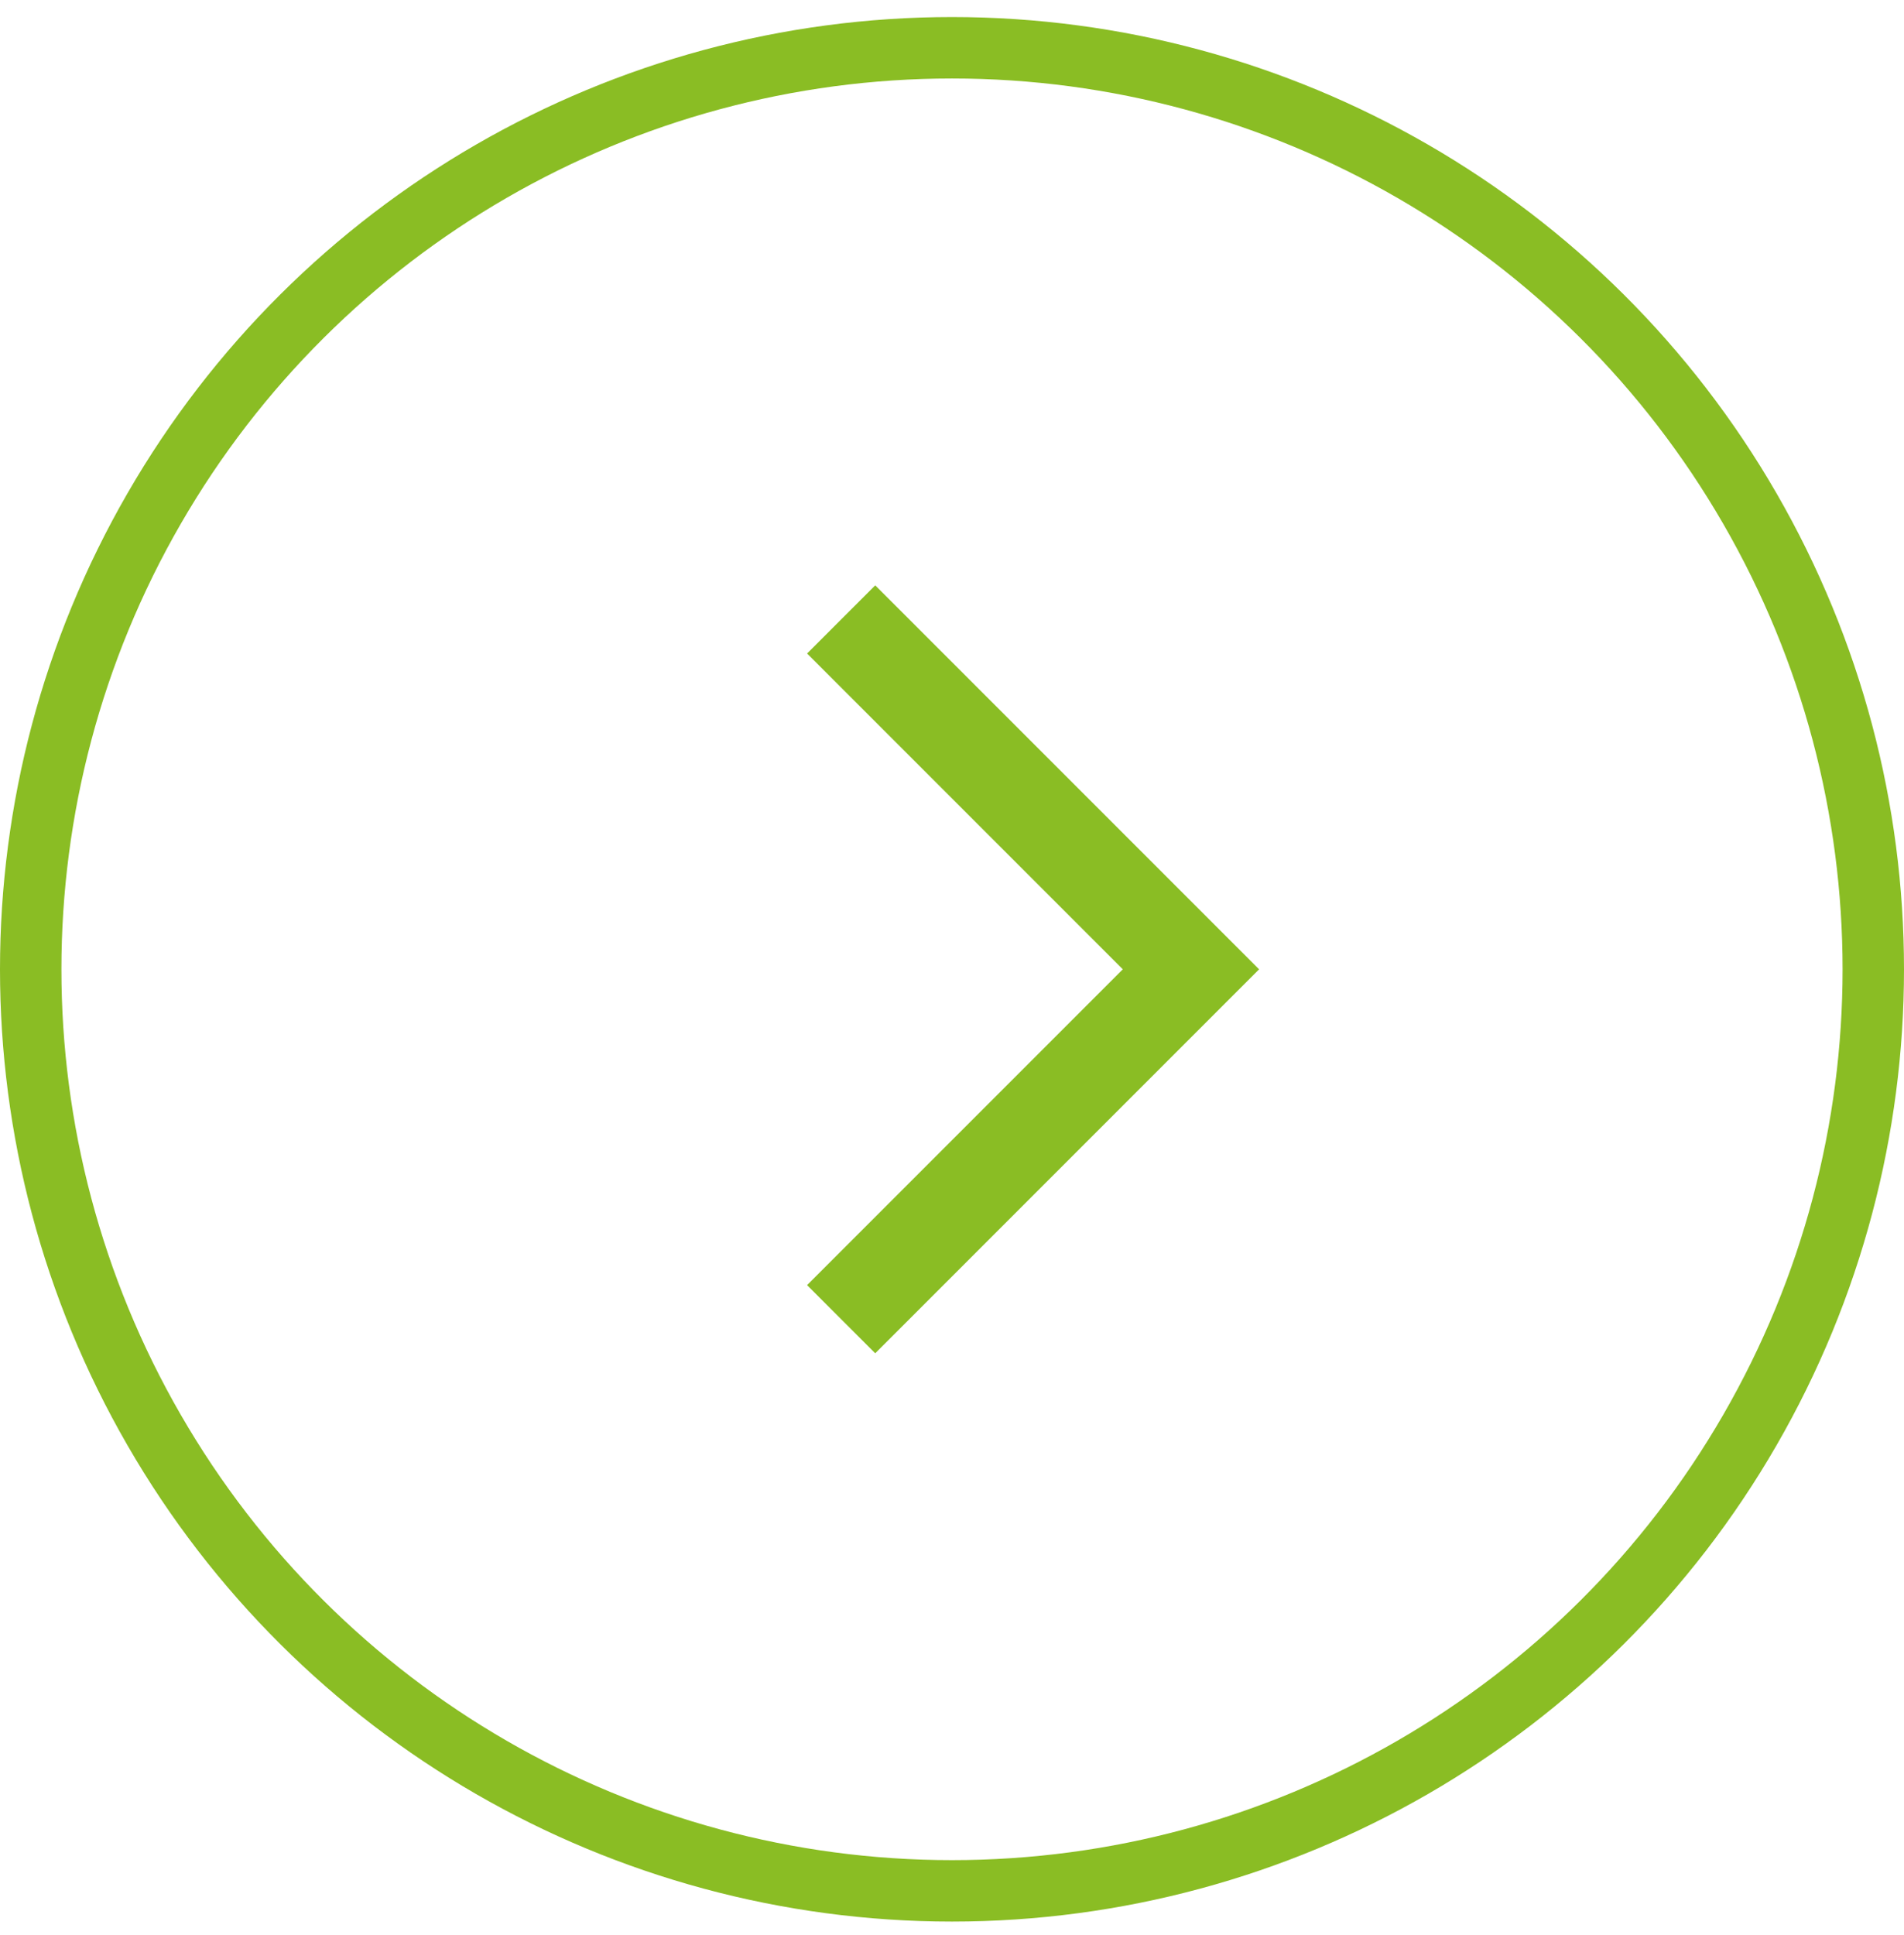
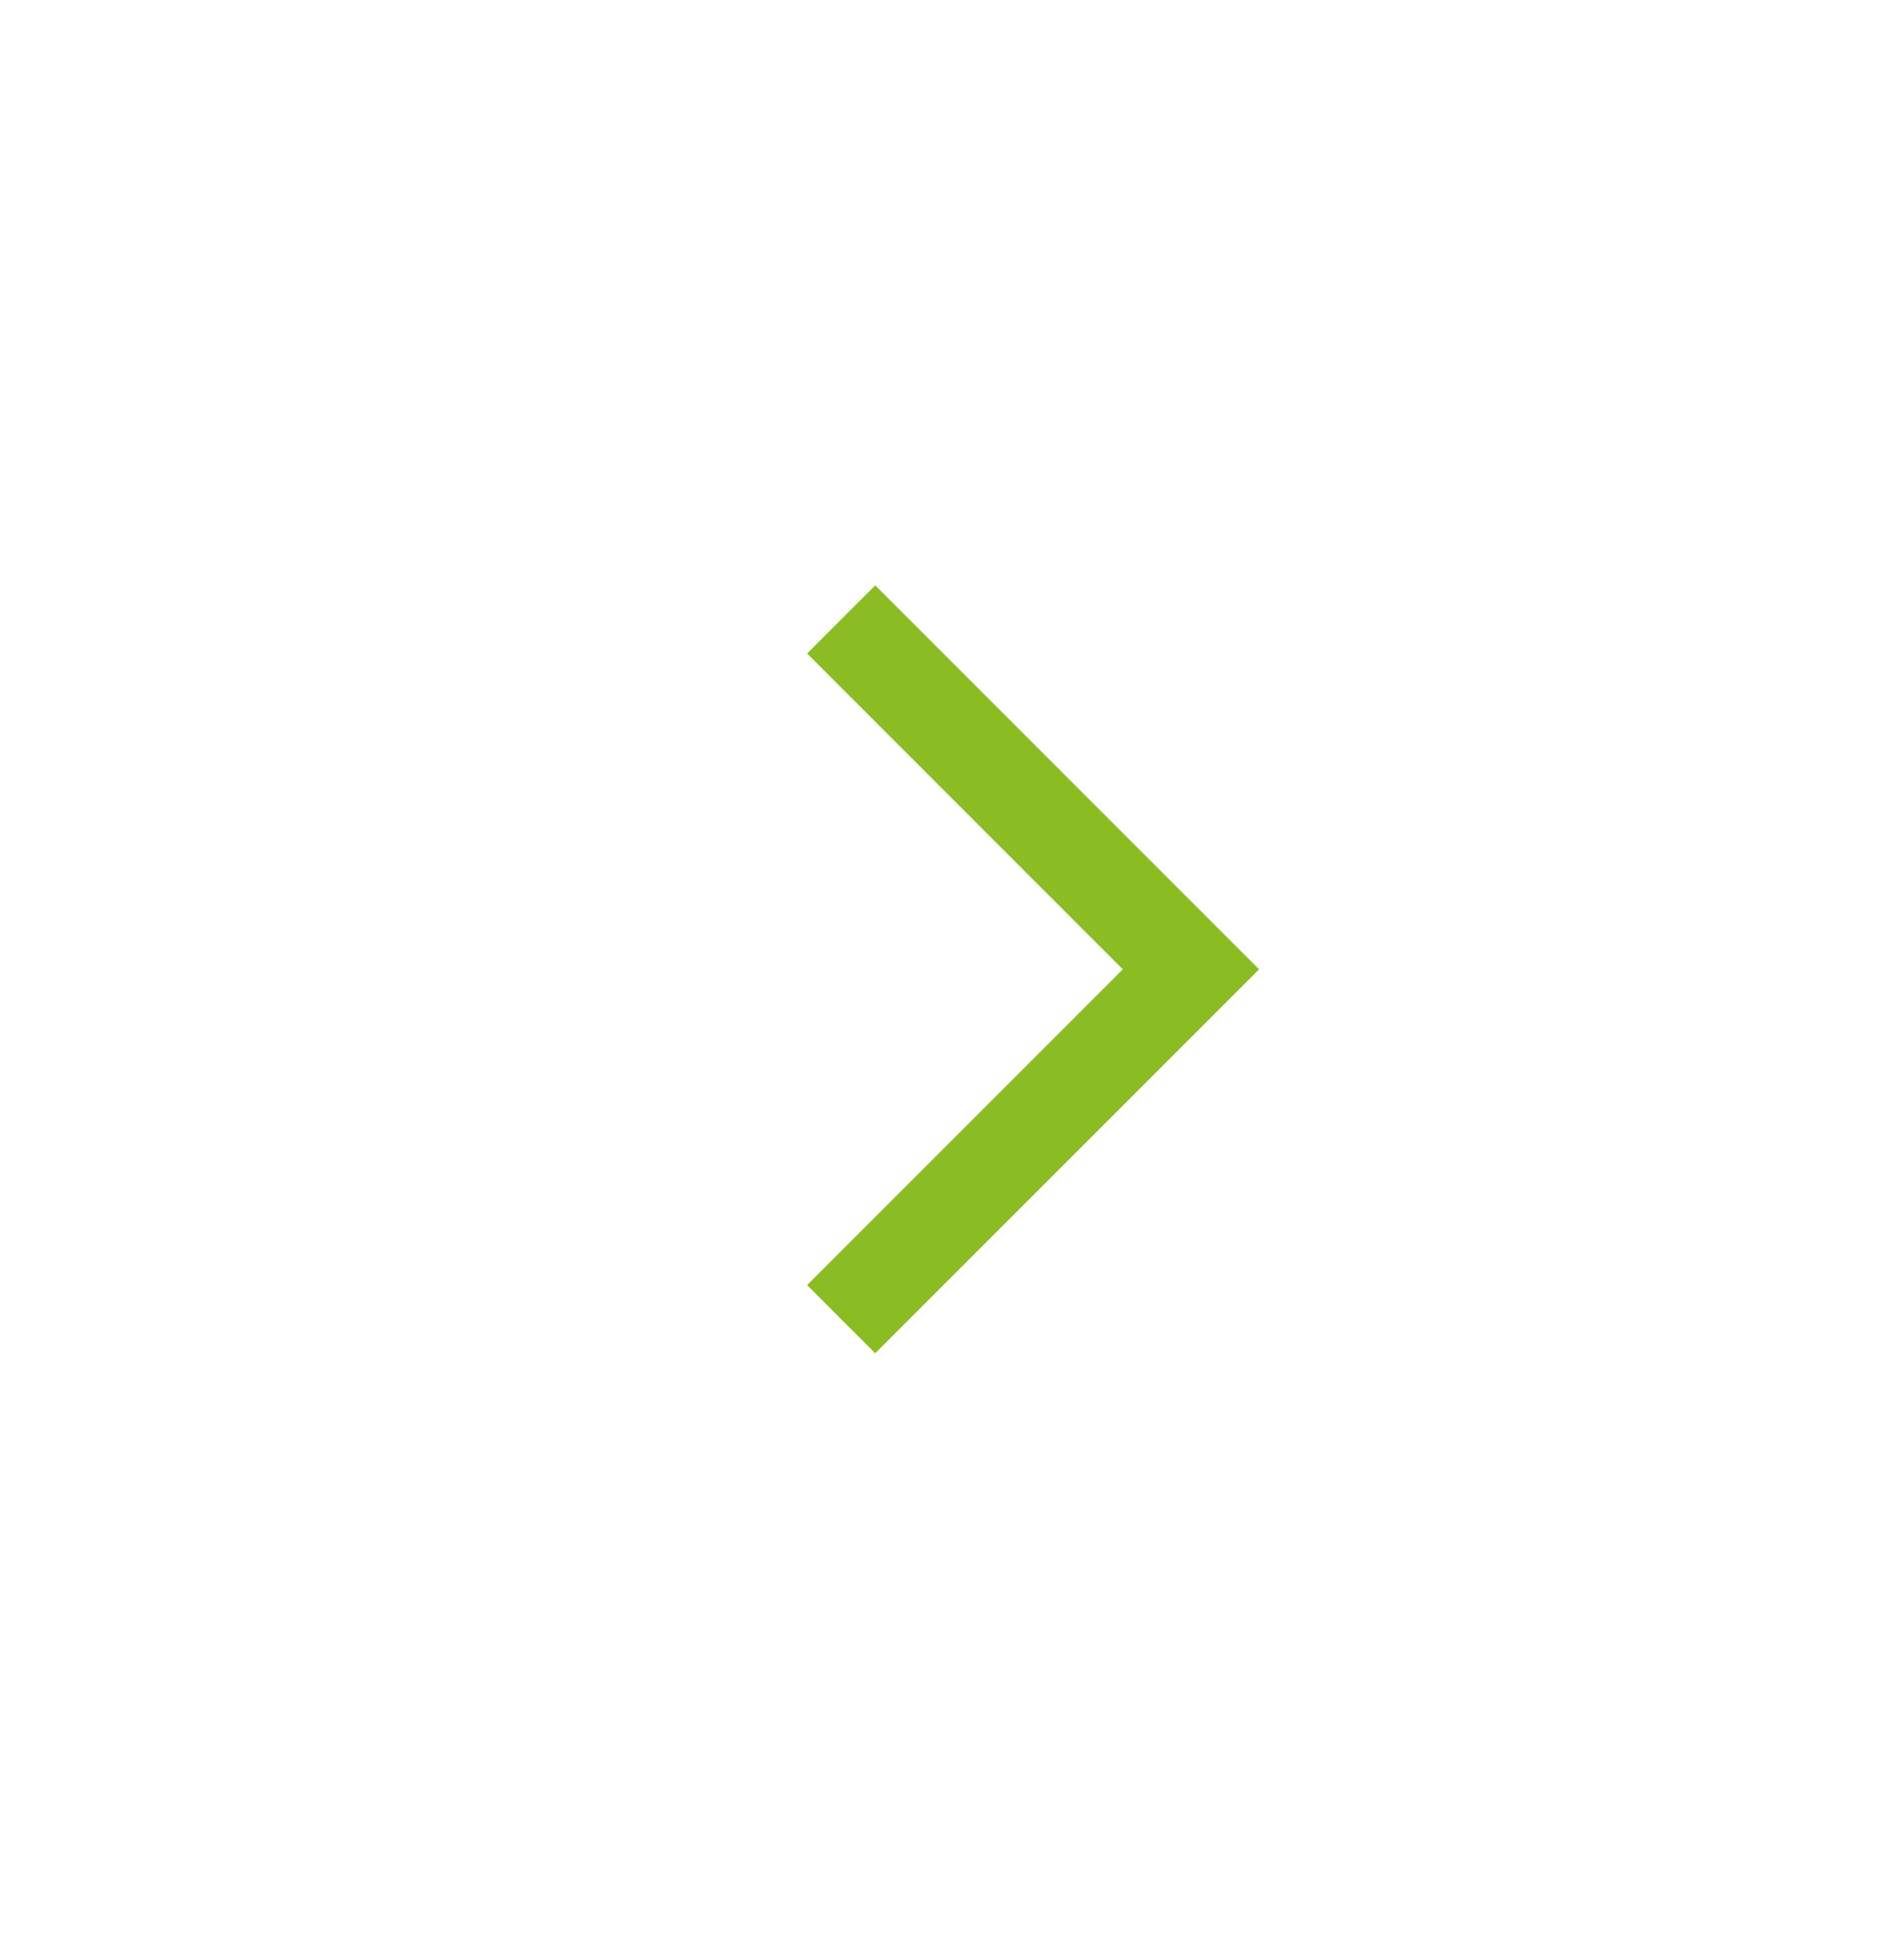
<svg xmlns="http://www.w3.org/2000/svg" width="62" height="63" viewBox="0 0 62 63" fill="none">
-   <path d="M28.5 19.055L41 31.555L28.5 44.055L26.281 41.836L36.562 31.555L26.281 21.274L28.5 19.055Z" fill="#8ABD24" />
-   <circle cx="31" cy="31.555" r="30" transform="rotate(90 31 31.555)" stroke="#8ABD24" stroke-width="2" />
+   <path d="M28.5 19.055L41 31.555L28.5 44.055L26.281 41.836L36.562 31.555L26.281 21.274Z" fill="#8ABD24" />
</svg>